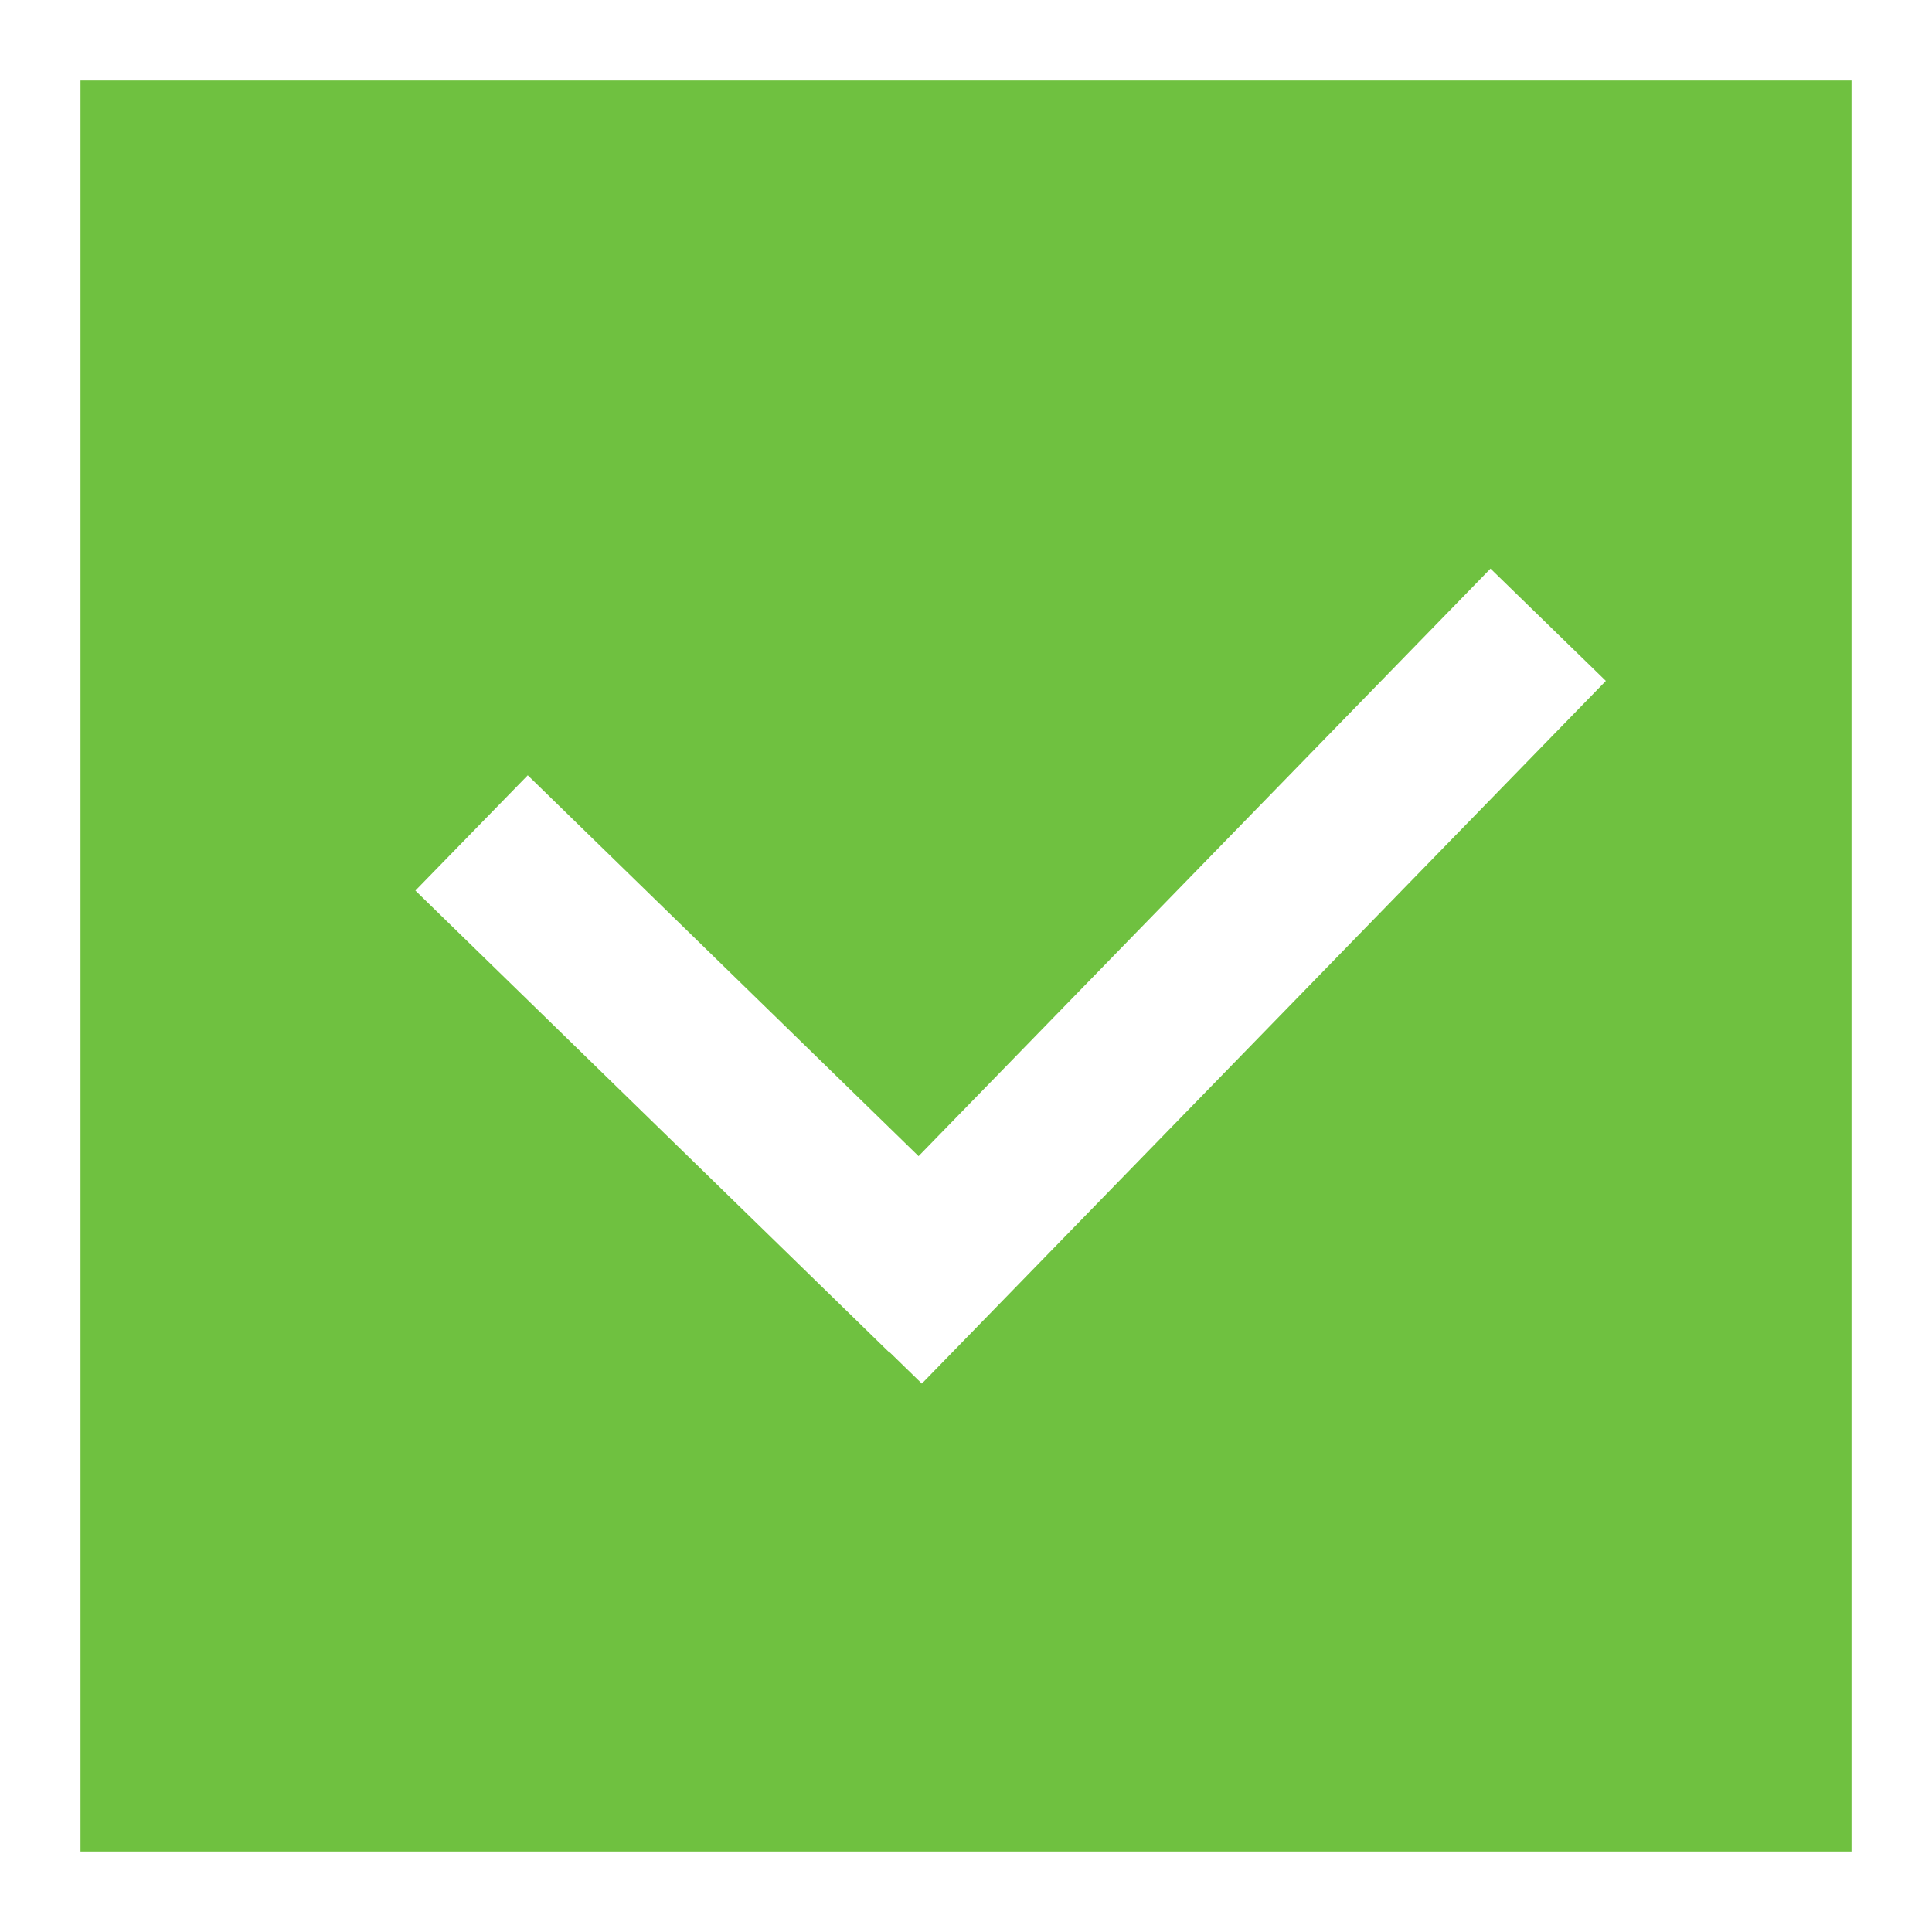
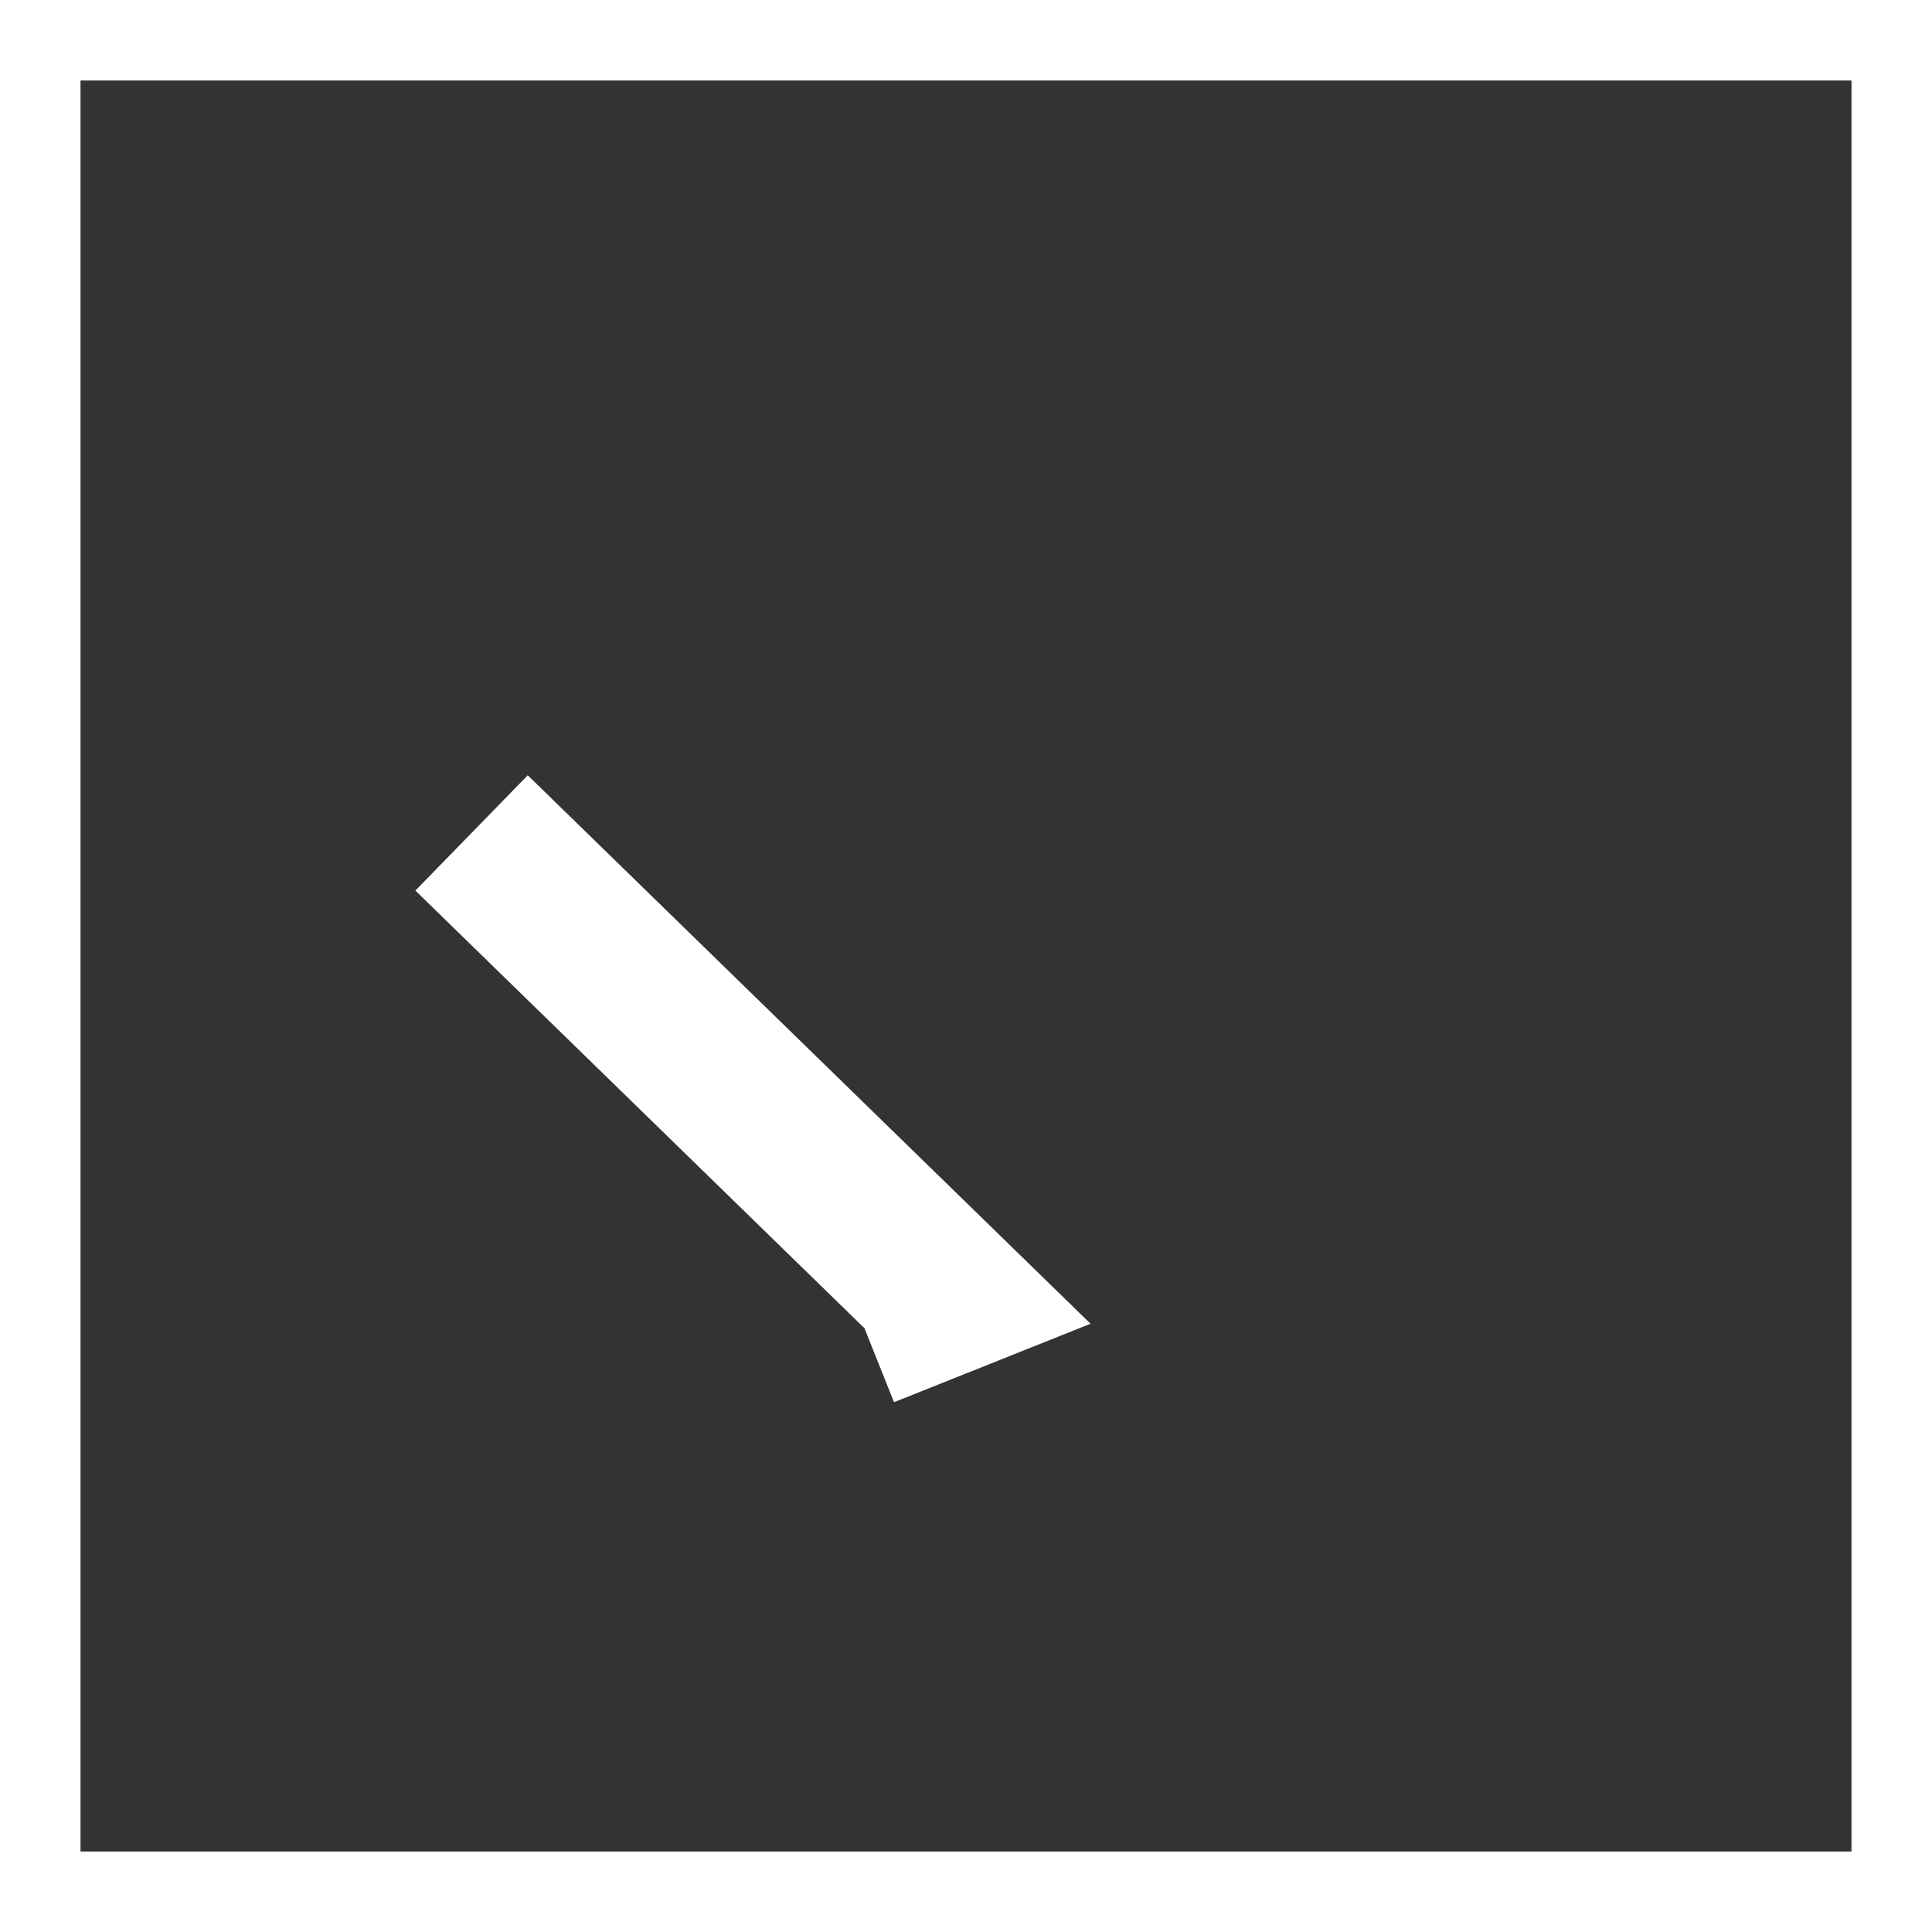
<svg xmlns="http://www.w3.org/2000/svg" width="24" height="24" viewBox="0 0 24 24" fill="none">
  <rect x="0" y="0" width="24" height="24" fill="#333333" stroke="none" />
-   <rect x="0.5" y="0.5" width="23" height="23" fill="#6FC140" />
-   <path d="M5.858 10.347L11.747 16.086M19.232 7.761L10.735 16.49" stroke="white" stroke-width="2" />
+   <path d="M5.858 10.347L11.747 16.086L10.735 16.49" stroke="white" stroke-width="2" />
  <rect x="0.5" y="0.5" width="23" height="23" stroke="white" />
</svg>